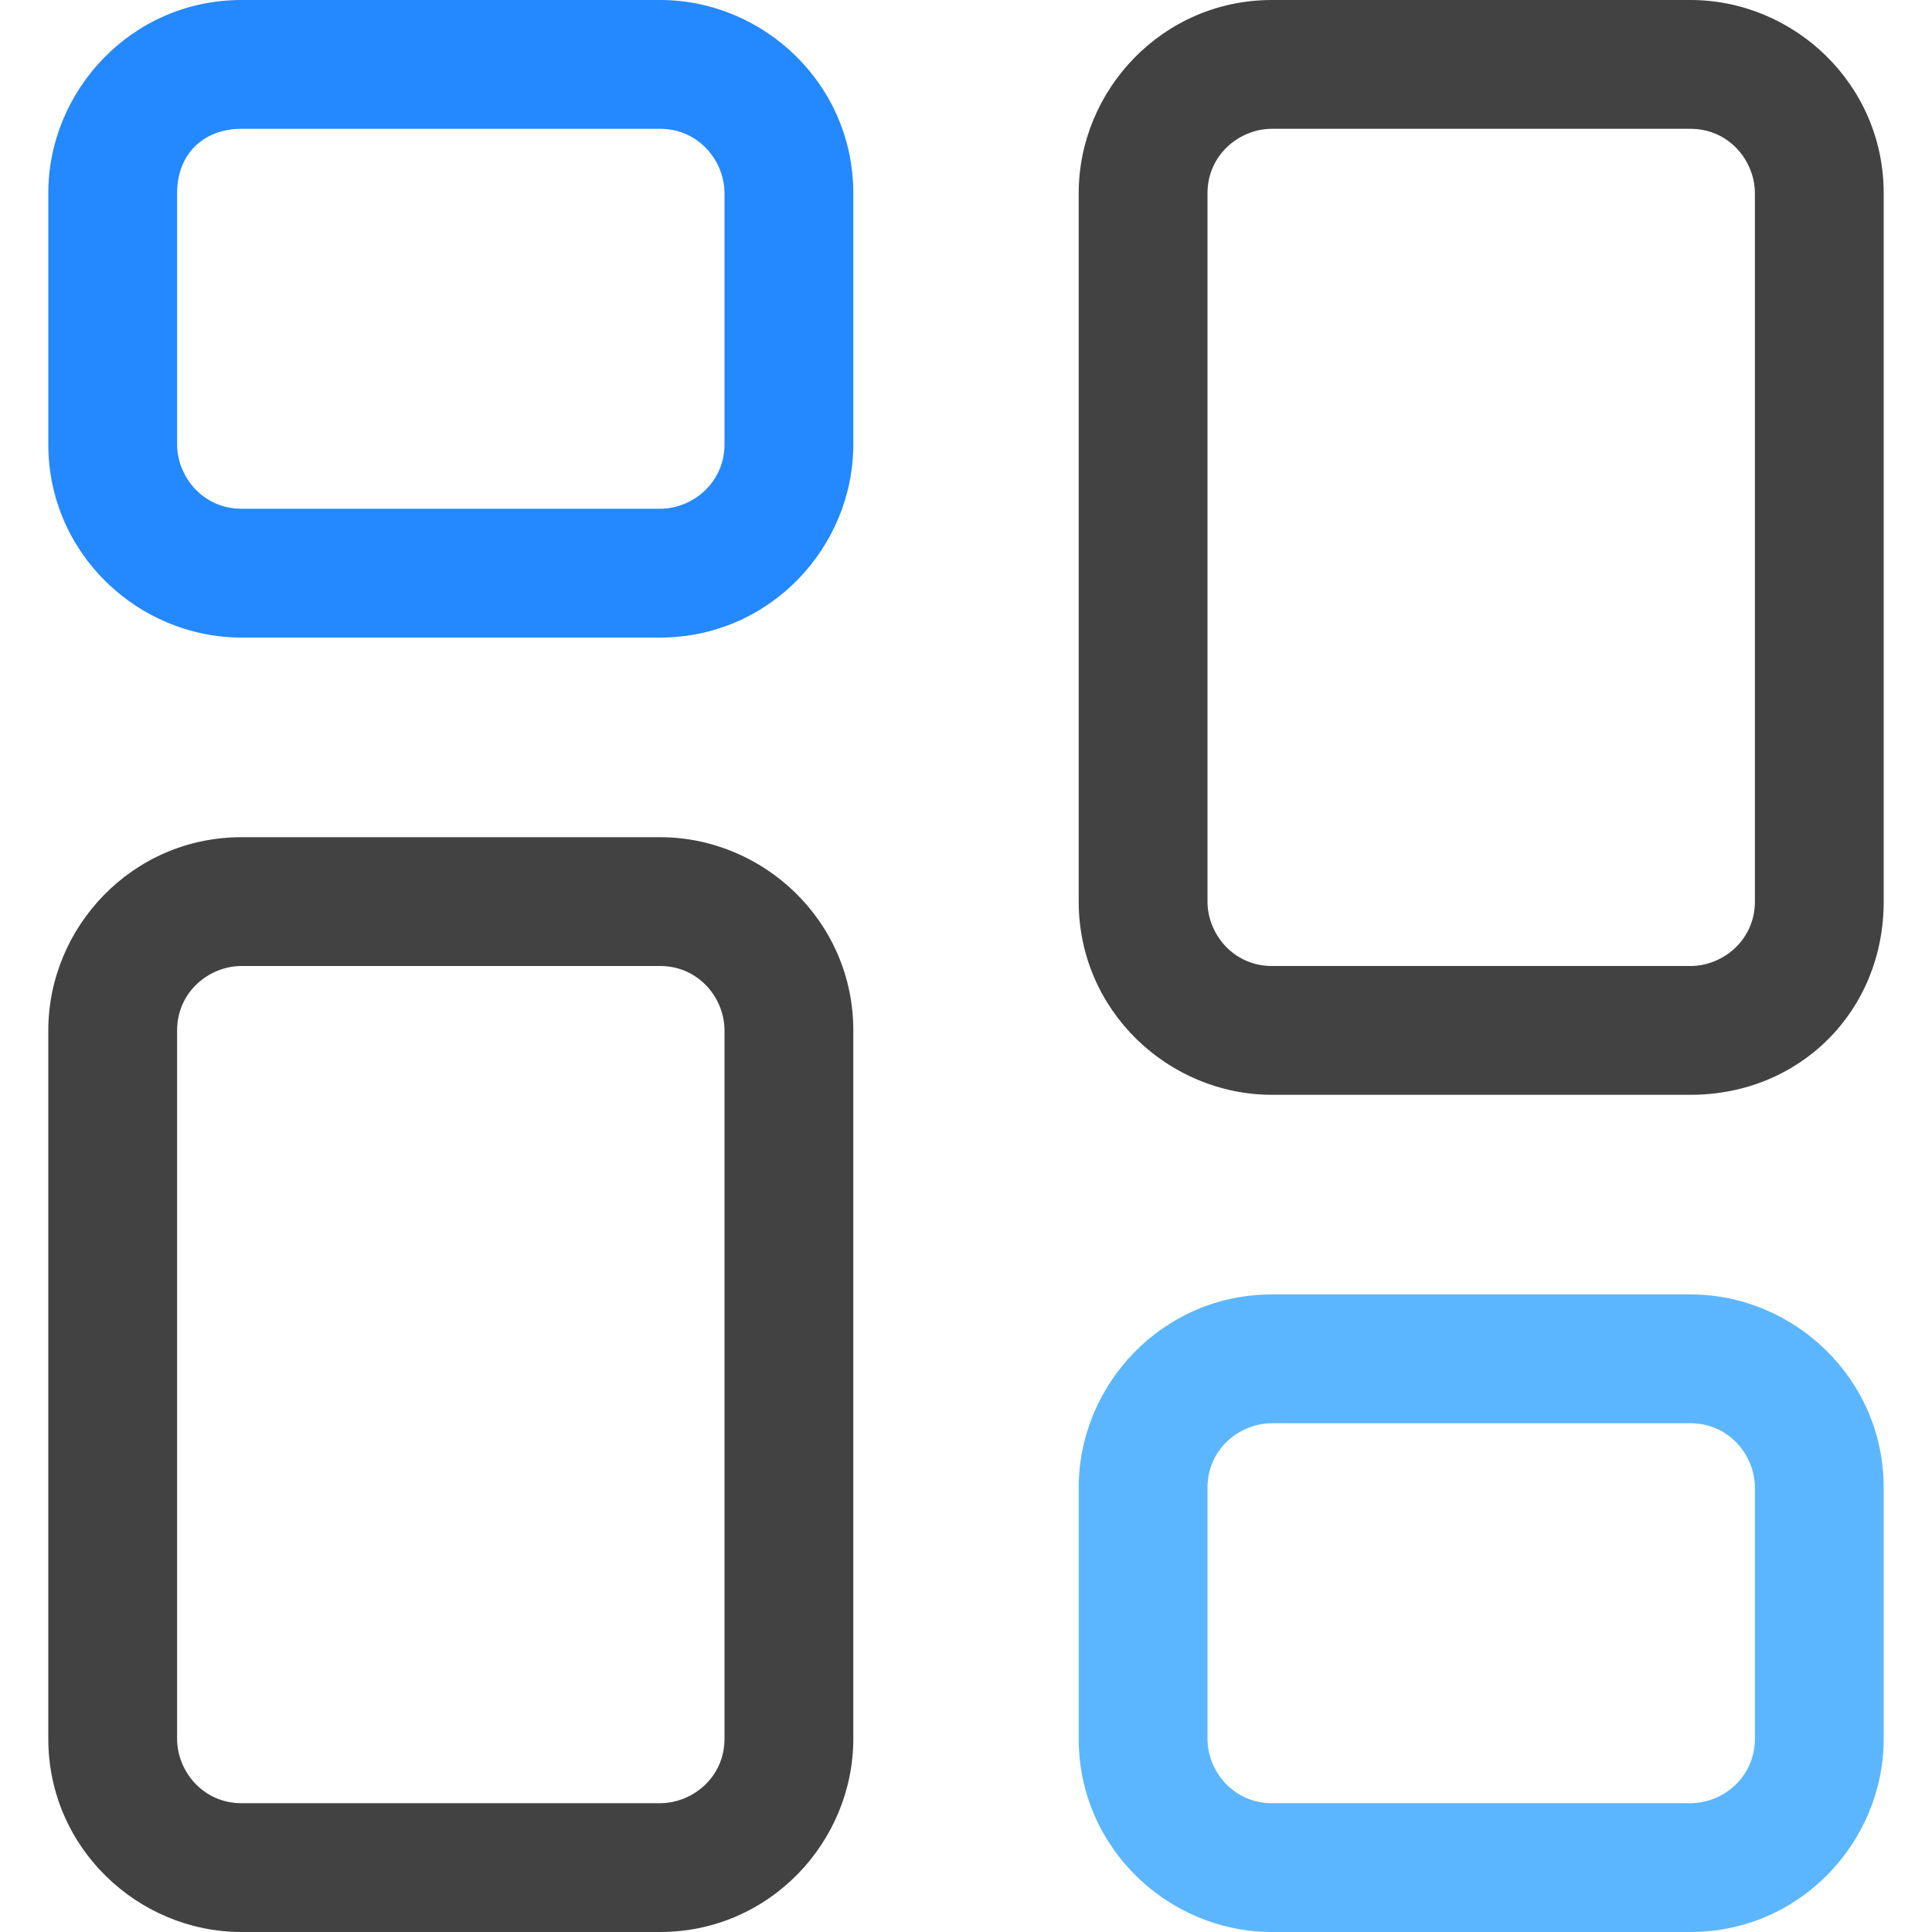
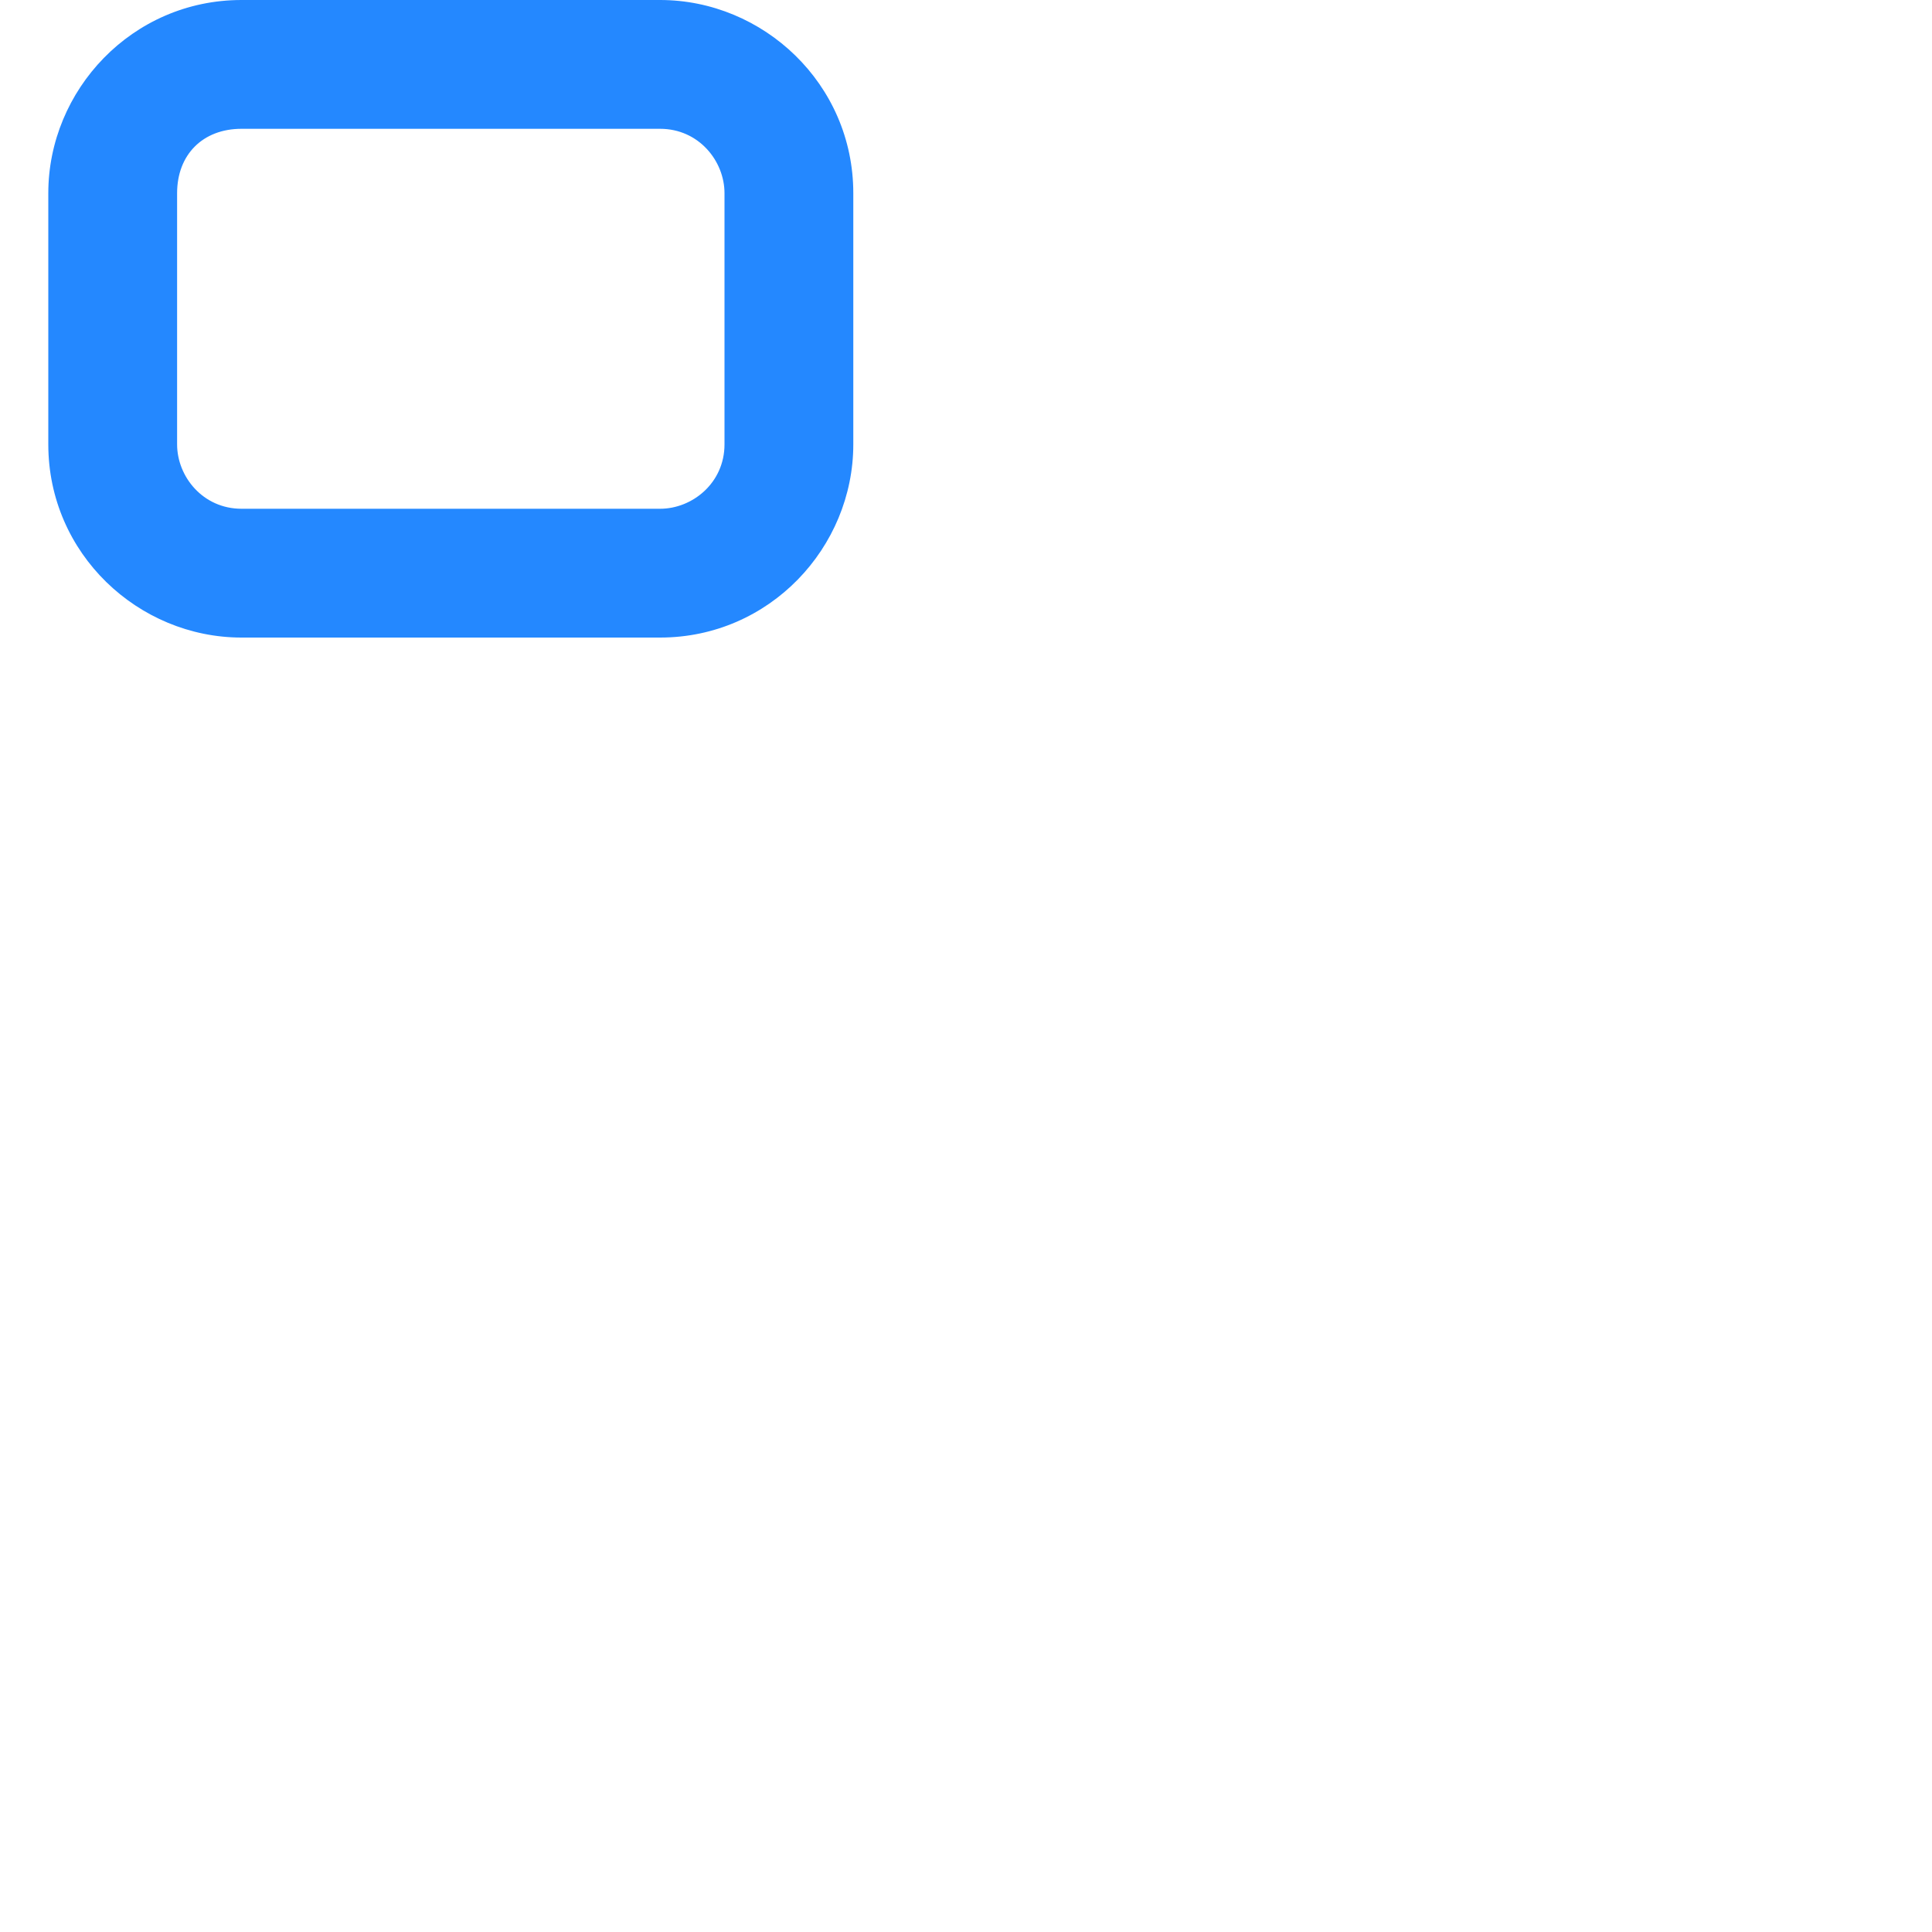
<svg xmlns="http://www.w3.org/2000/svg" t="1704181698023" class="icon" viewBox="0 0 1024 1024" version="1.1" p-id="3147" width="512" height="512">
  <path d="M349.867 337.92H128c-54.613 0-102.4-44.373-102.4-102.4V102.4c0-54.613 44.373-102.4 102.4-102.4h221.867c54.613 0 102.4 44.373 102.4 102.4v133.12c0 54.613-44.373 102.4-102.4 102.4zM128 68.267c-20.48 0-34.133 13.653-34.133 34.133v133.12c0 17.067 13.653 34.133 34.133 34.133h221.867c17.067 0 34.133-13.653 34.133-34.133V102.4c0-17.067-13.653-34.133-34.133-34.133H128z" fill="#2488FF" p-id="3148" />
-   <path d="M349.867 1024H128c-54.613 0-102.4-44.373-102.4-102.4V546.133c0-54.613 44.373-102.4 102.4-102.4h221.867c54.613 0 102.4 44.373 102.4 102.4v375.467c0 54.613-44.373 102.4-102.4 102.4zM128 512c-17.067 0-34.133 13.653-34.133 34.133v375.467c0 17.067 13.653 34.133 34.133 34.133h221.867c17.067 0 34.133-13.653 34.133-34.133V546.133c0-17.067-13.653-34.133-34.133-34.133H128z" fill="#424242" p-id="3149" />
-   <path d="M896 1024H674.133c-54.613 0-102.4-44.373-102.4-102.4v-133.12c0-54.613 44.373-102.4 102.4-102.4h221.867c54.613 0 102.4 44.373 102.4 102.4V921.6c0 54.613-44.373 102.4-102.4 102.4zM674.133 754.347c-17.067 0-34.133 13.653-34.133 34.133V921.6c0 17.067 13.653 34.133 34.133 34.133h221.867c17.067 0 34.133-13.653 34.133-34.133v-133.12c0-17.067-13.653-34.133-34.133-34.133H674.133z" fill="#5CB6FF" p-id="3150" />
-   <path d="M896 580.267H674.133c-54.613 0-102.4-44.373-102.4-102.4V102.4c0-54.613 44.373-102.4 102.4-102.4h221.867c54.613 0 102.4 44.373 102.4 102.4v375.467c0 58.027-44.373 102.4-102.4 102.4zM674.133 68.267c-17.067 0-34.133 13.653-34.133 34.133v375.467c0 17.067 13.653 34.133 34.133 34.133h221.867c17.067 0 34.133-13.653 34.133-34.133V102.4c0-17.067-13.653-34.133-34.133-34.133H674.133z" fill="#424242" p-id="3151" />
</svg>